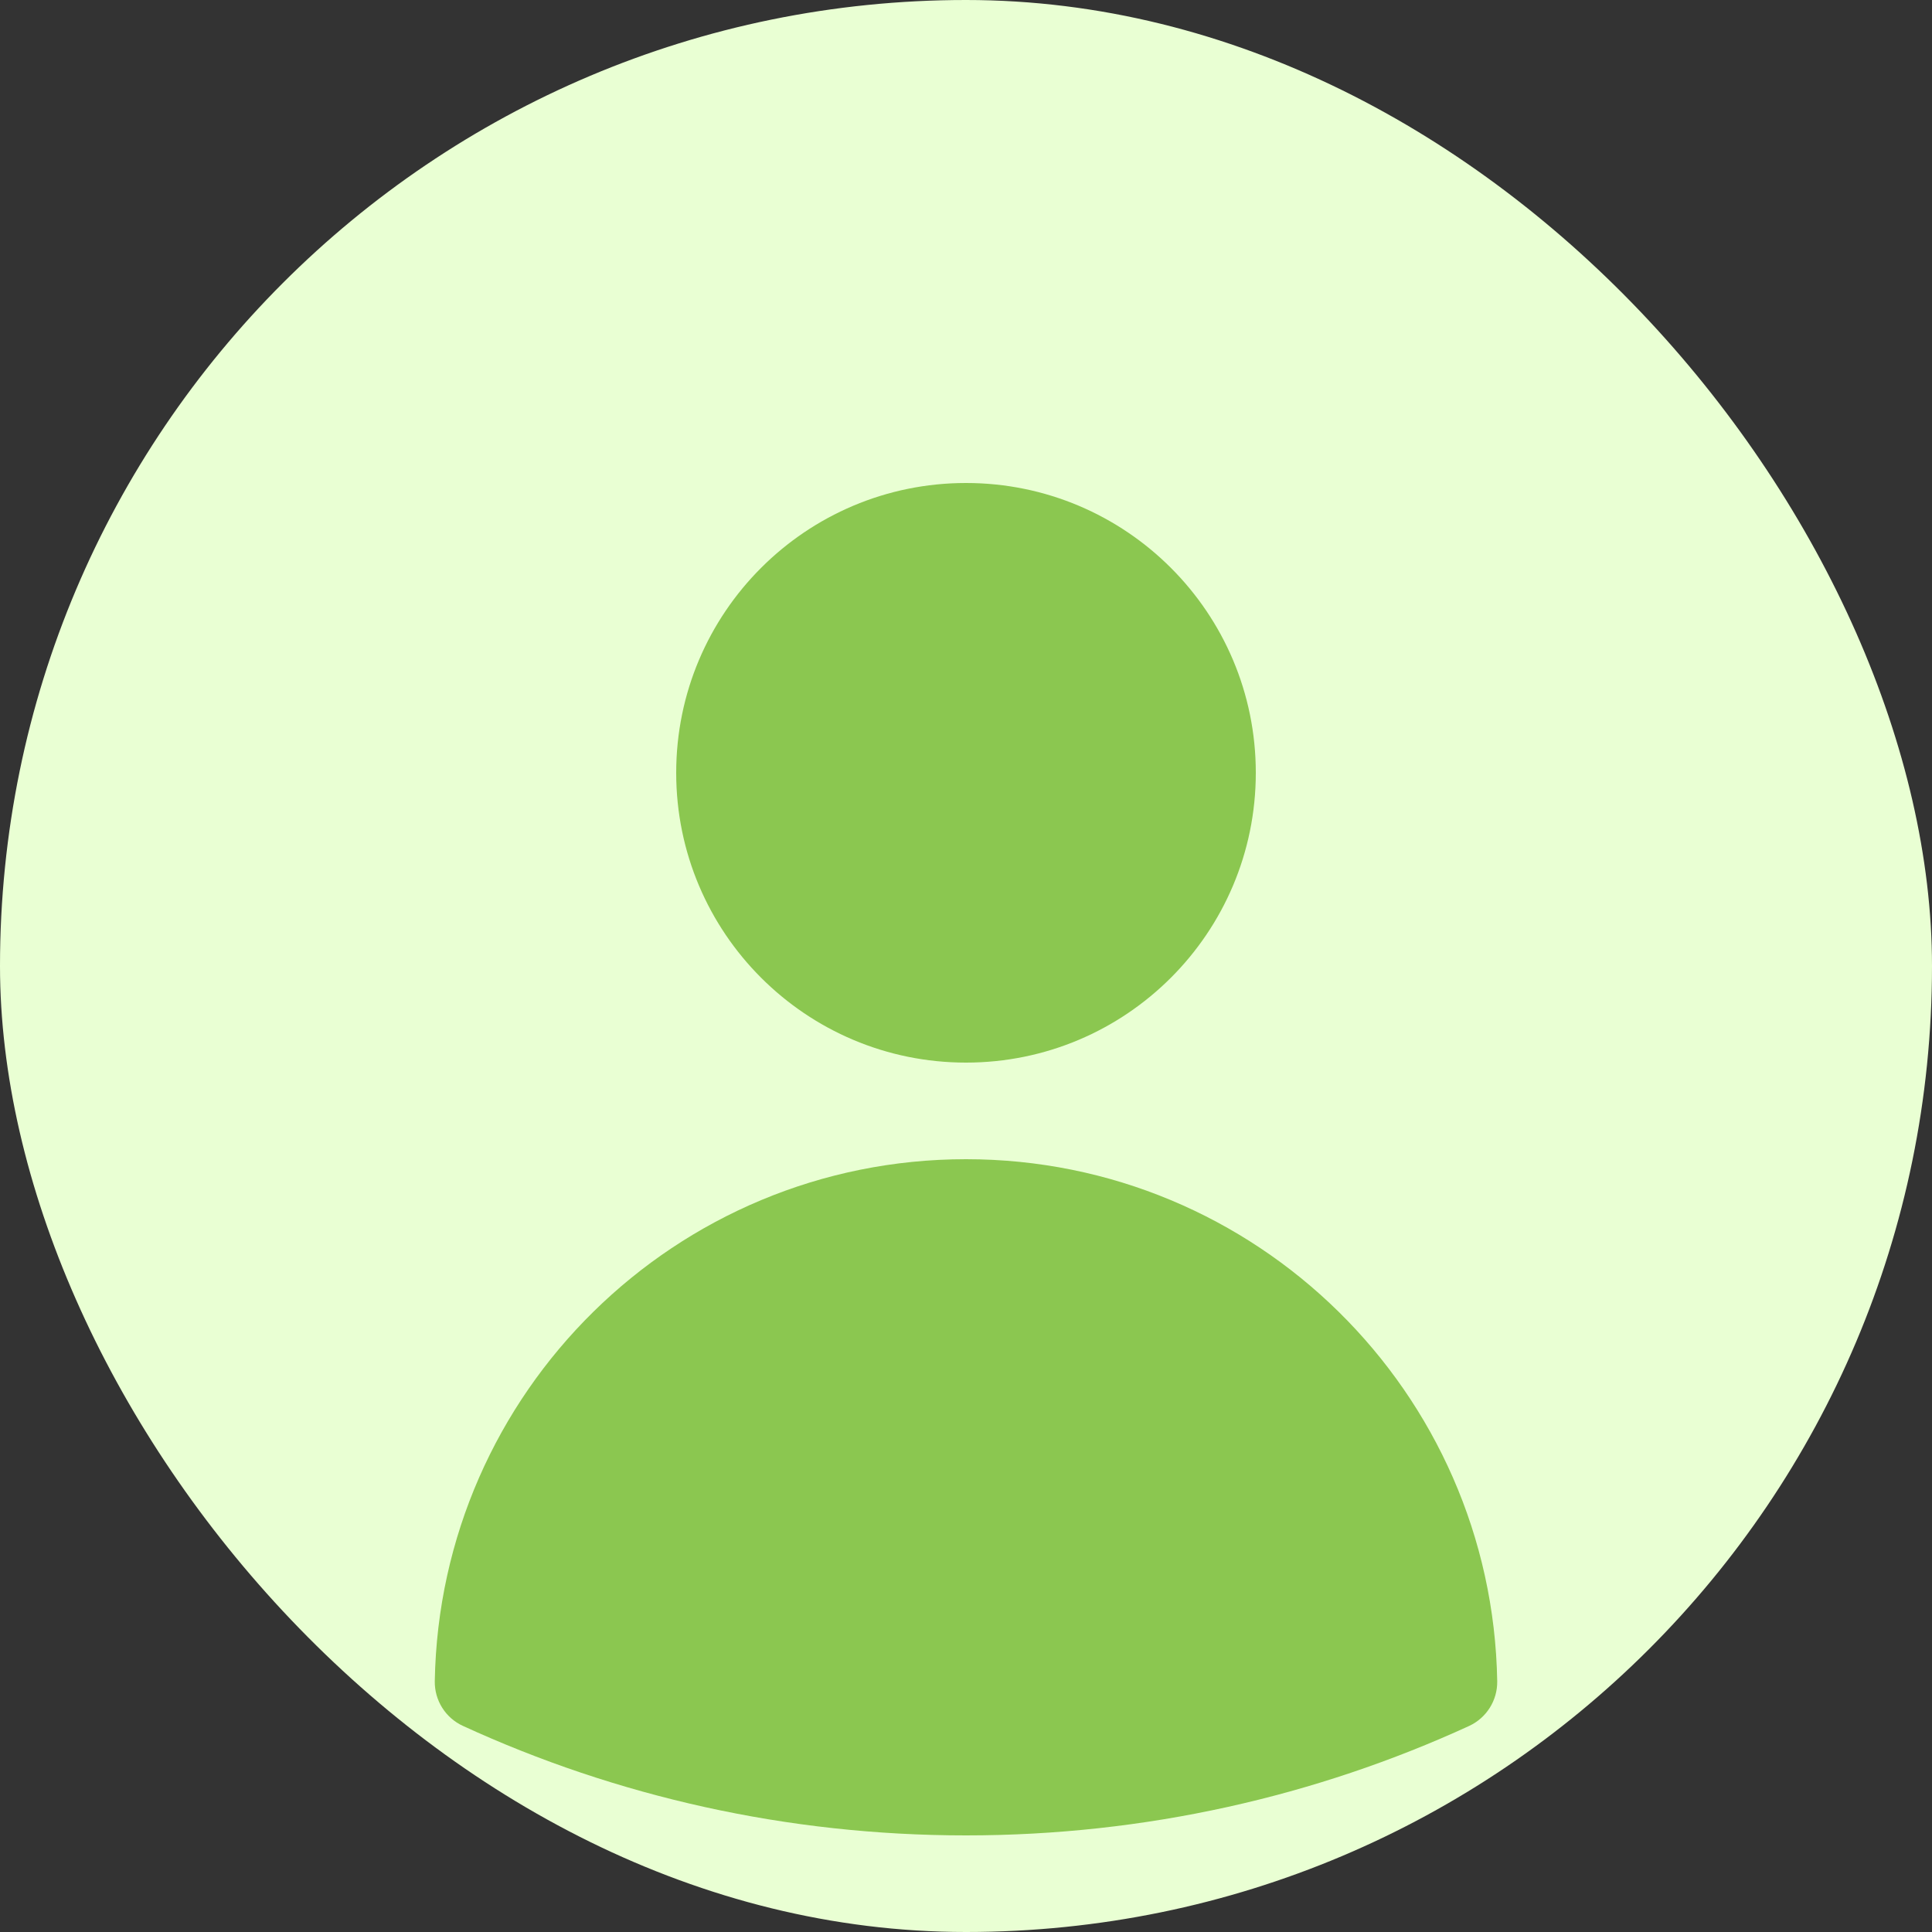
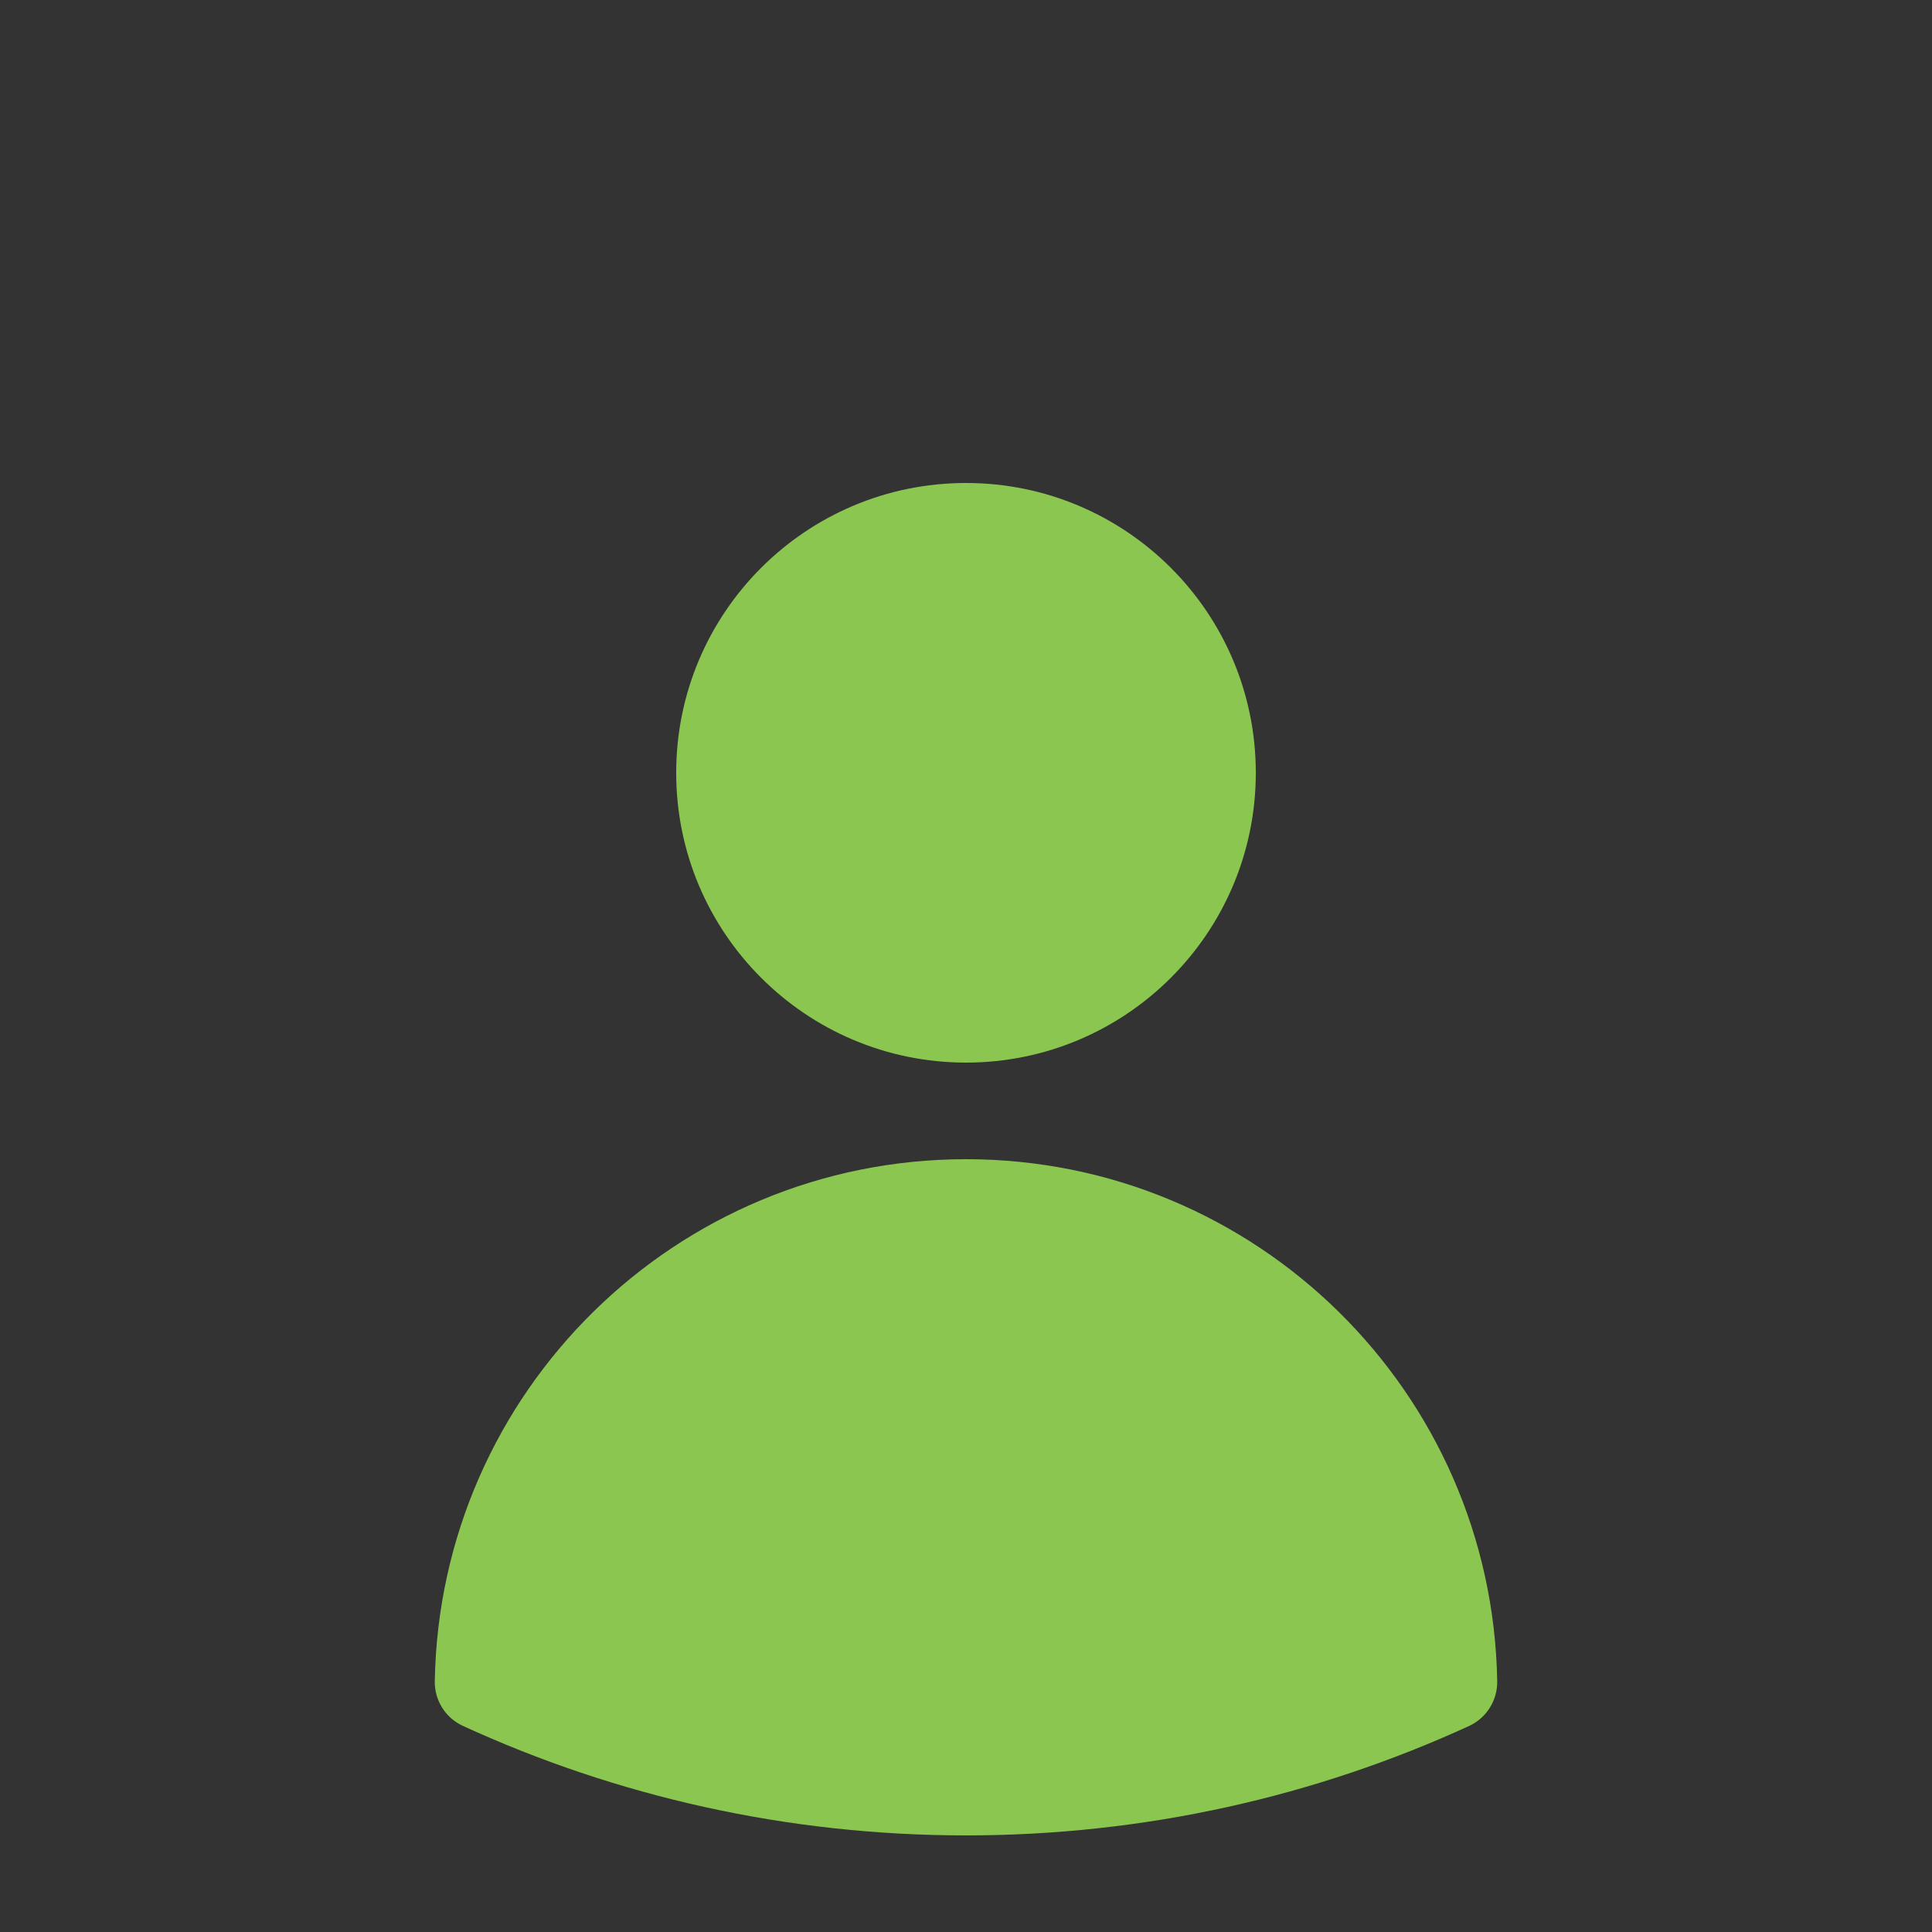
<svg xmlns="http://www.w3.org/2000/svg" width="25" height="25" viewBox="0 0 25 25" fill="none">
  <rect x="0" y="0" width="25" height="25" fill="#333333" stroke="none" />
-   <rect width="25" height="25" rx="12.5" fill="#E9FFD3" />
  <path fill-rule="evenodd" clip-rule="evenodd" d="M8.75 10C8.75 7.929 10.429 6.25 12.5 6.25C14.571 6.25 16.25 7.929 16.25 10C16.25 12.071 14.571 13.75 12.5 13.75C10.429 13.75 8.75 12.071 8.75 10Z" fill="#8BC750" />
-   <path fill-rule="evenodd" clip-rule="evenodd" d="M5.626 21.754C5.691 18.013 8.743 15 12.5 15C16.257 15 19.31 18.013 19.374 21.755C19.378 22.003 19.235 22.23 19.01 22.334C17.027 23.243 14.822 23.75 12.5 23.75C10.178 23.75 7.973 23.243 5.99 22.333C5.765 22.23 5.622 22.003 5.626 21.754Z" fill="#8BC750" />
+   <path fill-rule="evenodd" clip-rule="evenodd" d="M5.626 21.754C5.691 18.013 8.743 15 12.5 15C16.257 15 19.31 18.013 19.374 21.755C19.378 22.003 19.235 22.23 19.01 22.334C17.027 23.243 14.822 23.75 12.5 23.75C10.178 23.75 7.973 23.243 5.99 22.333C5.765 22.23 5.622 22.003 5.626 21.754" fill="#8BC750" />
</svg>